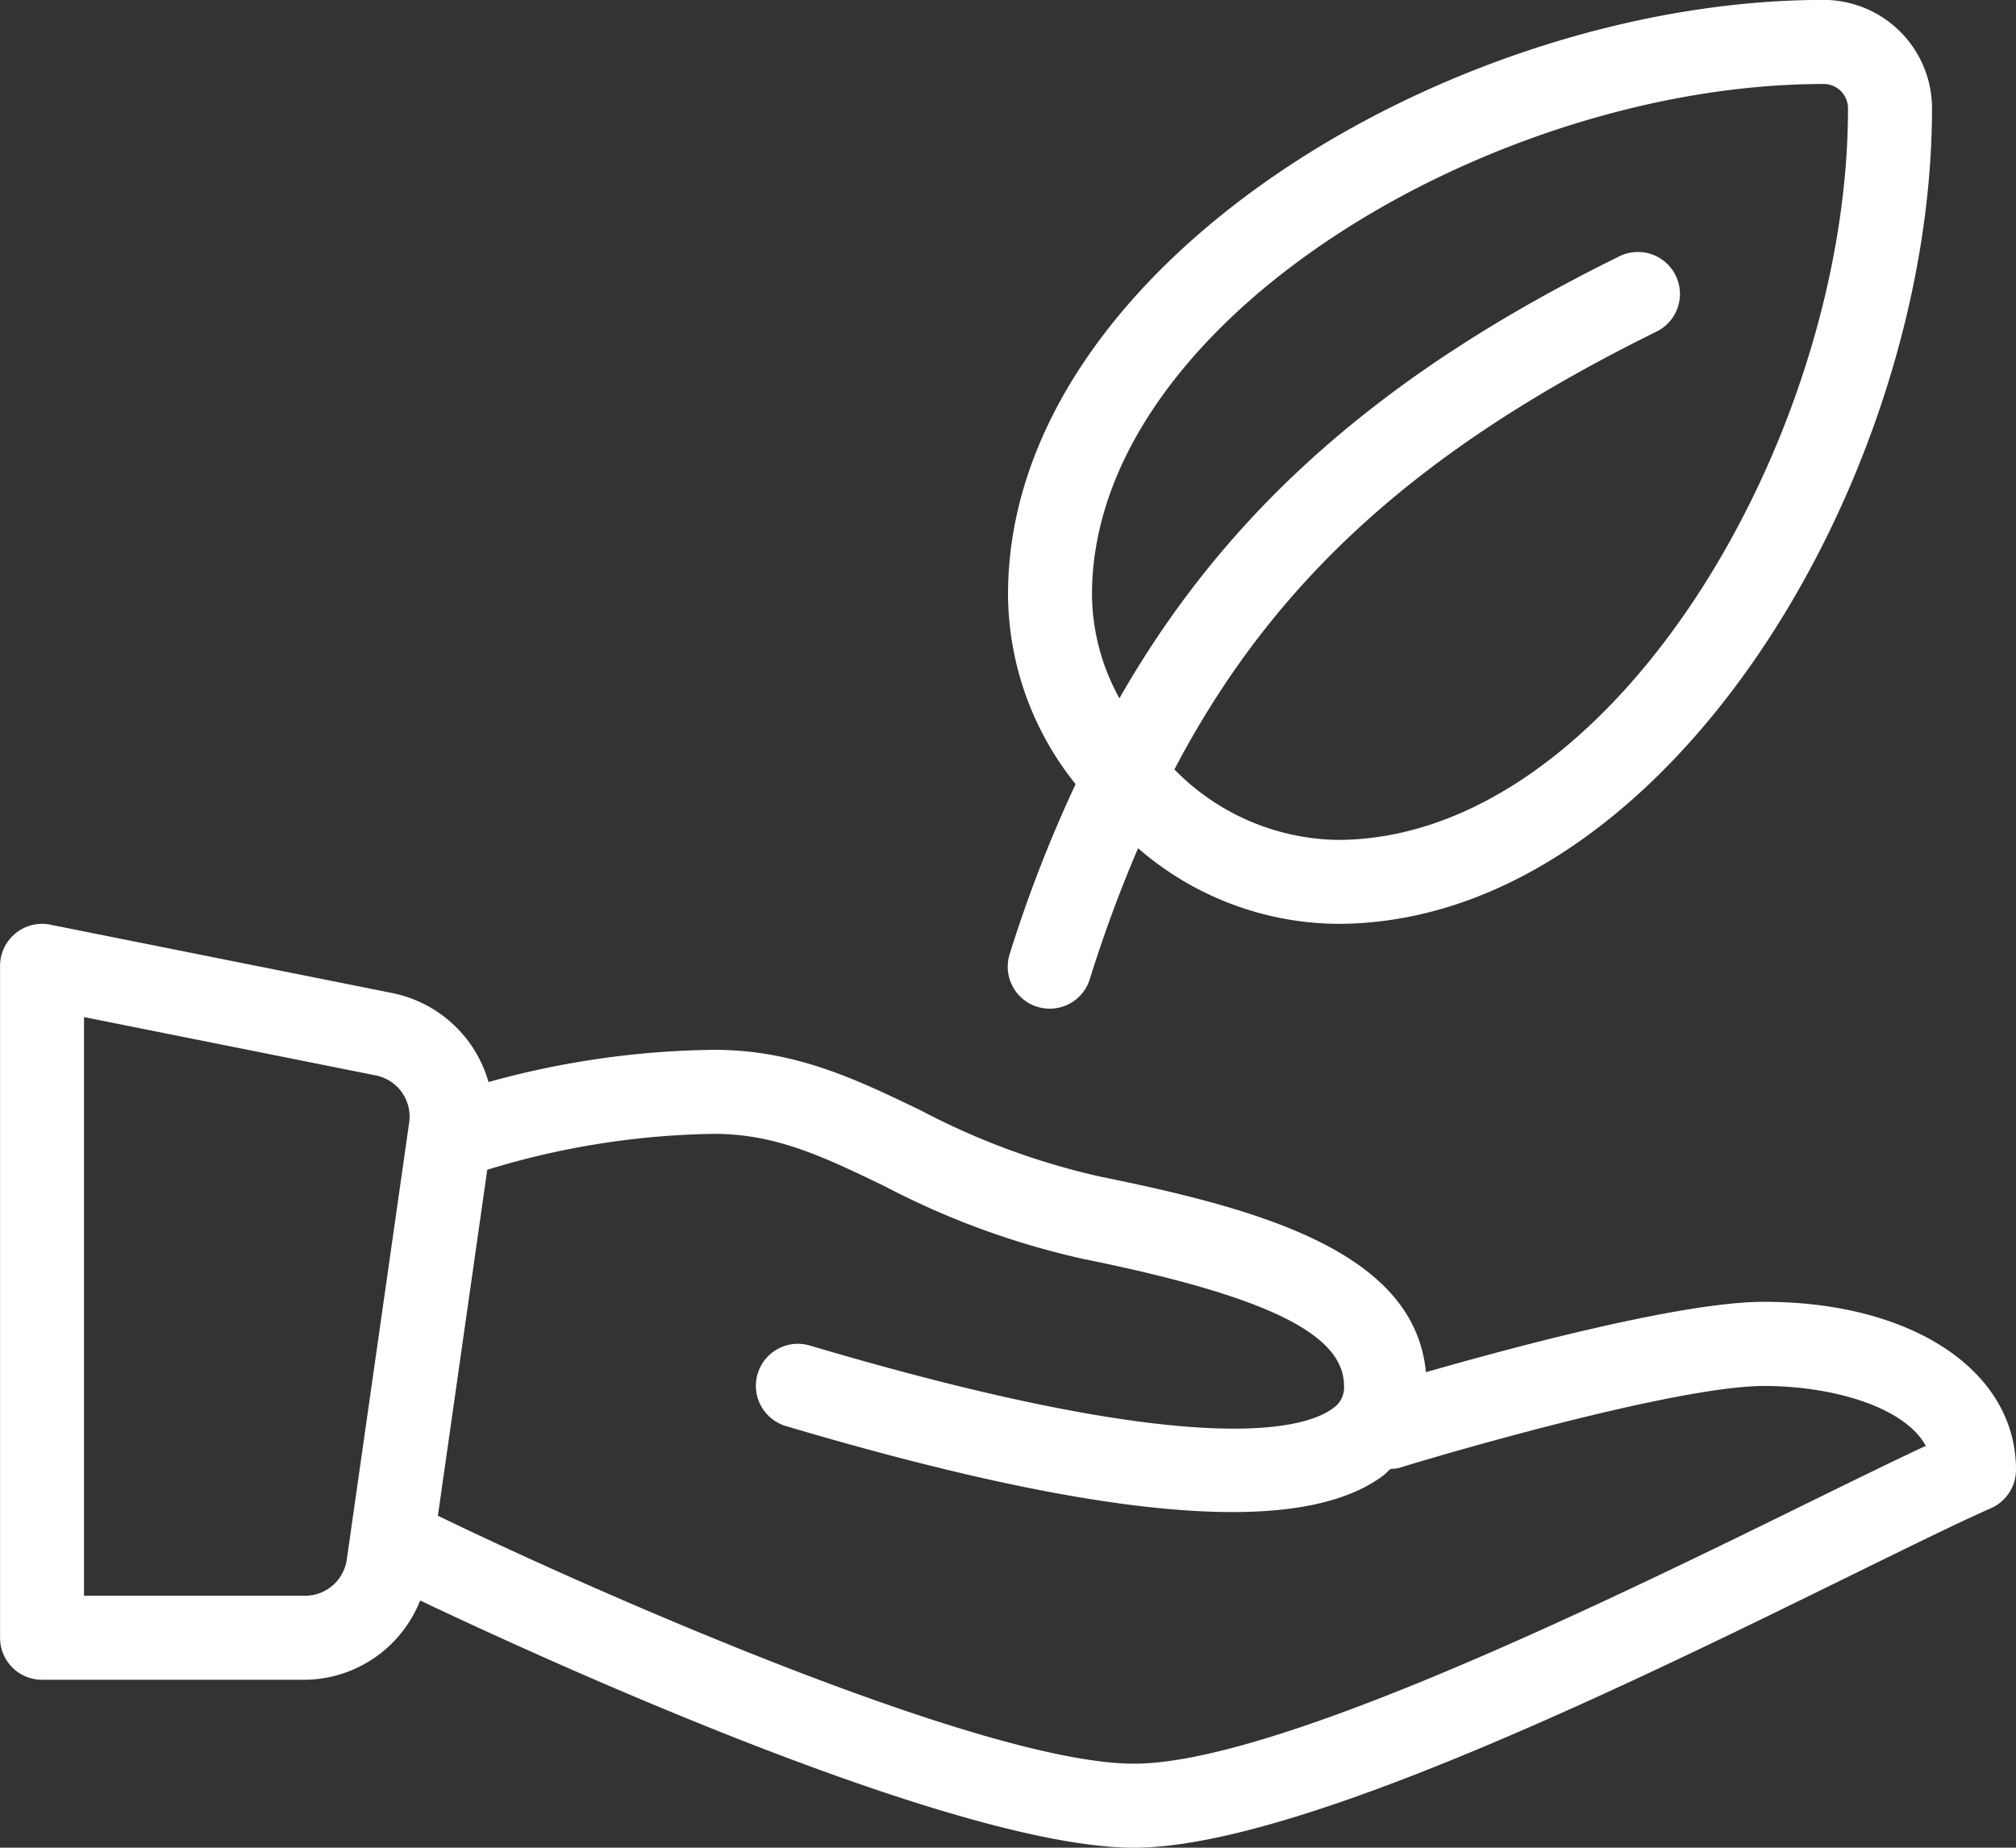
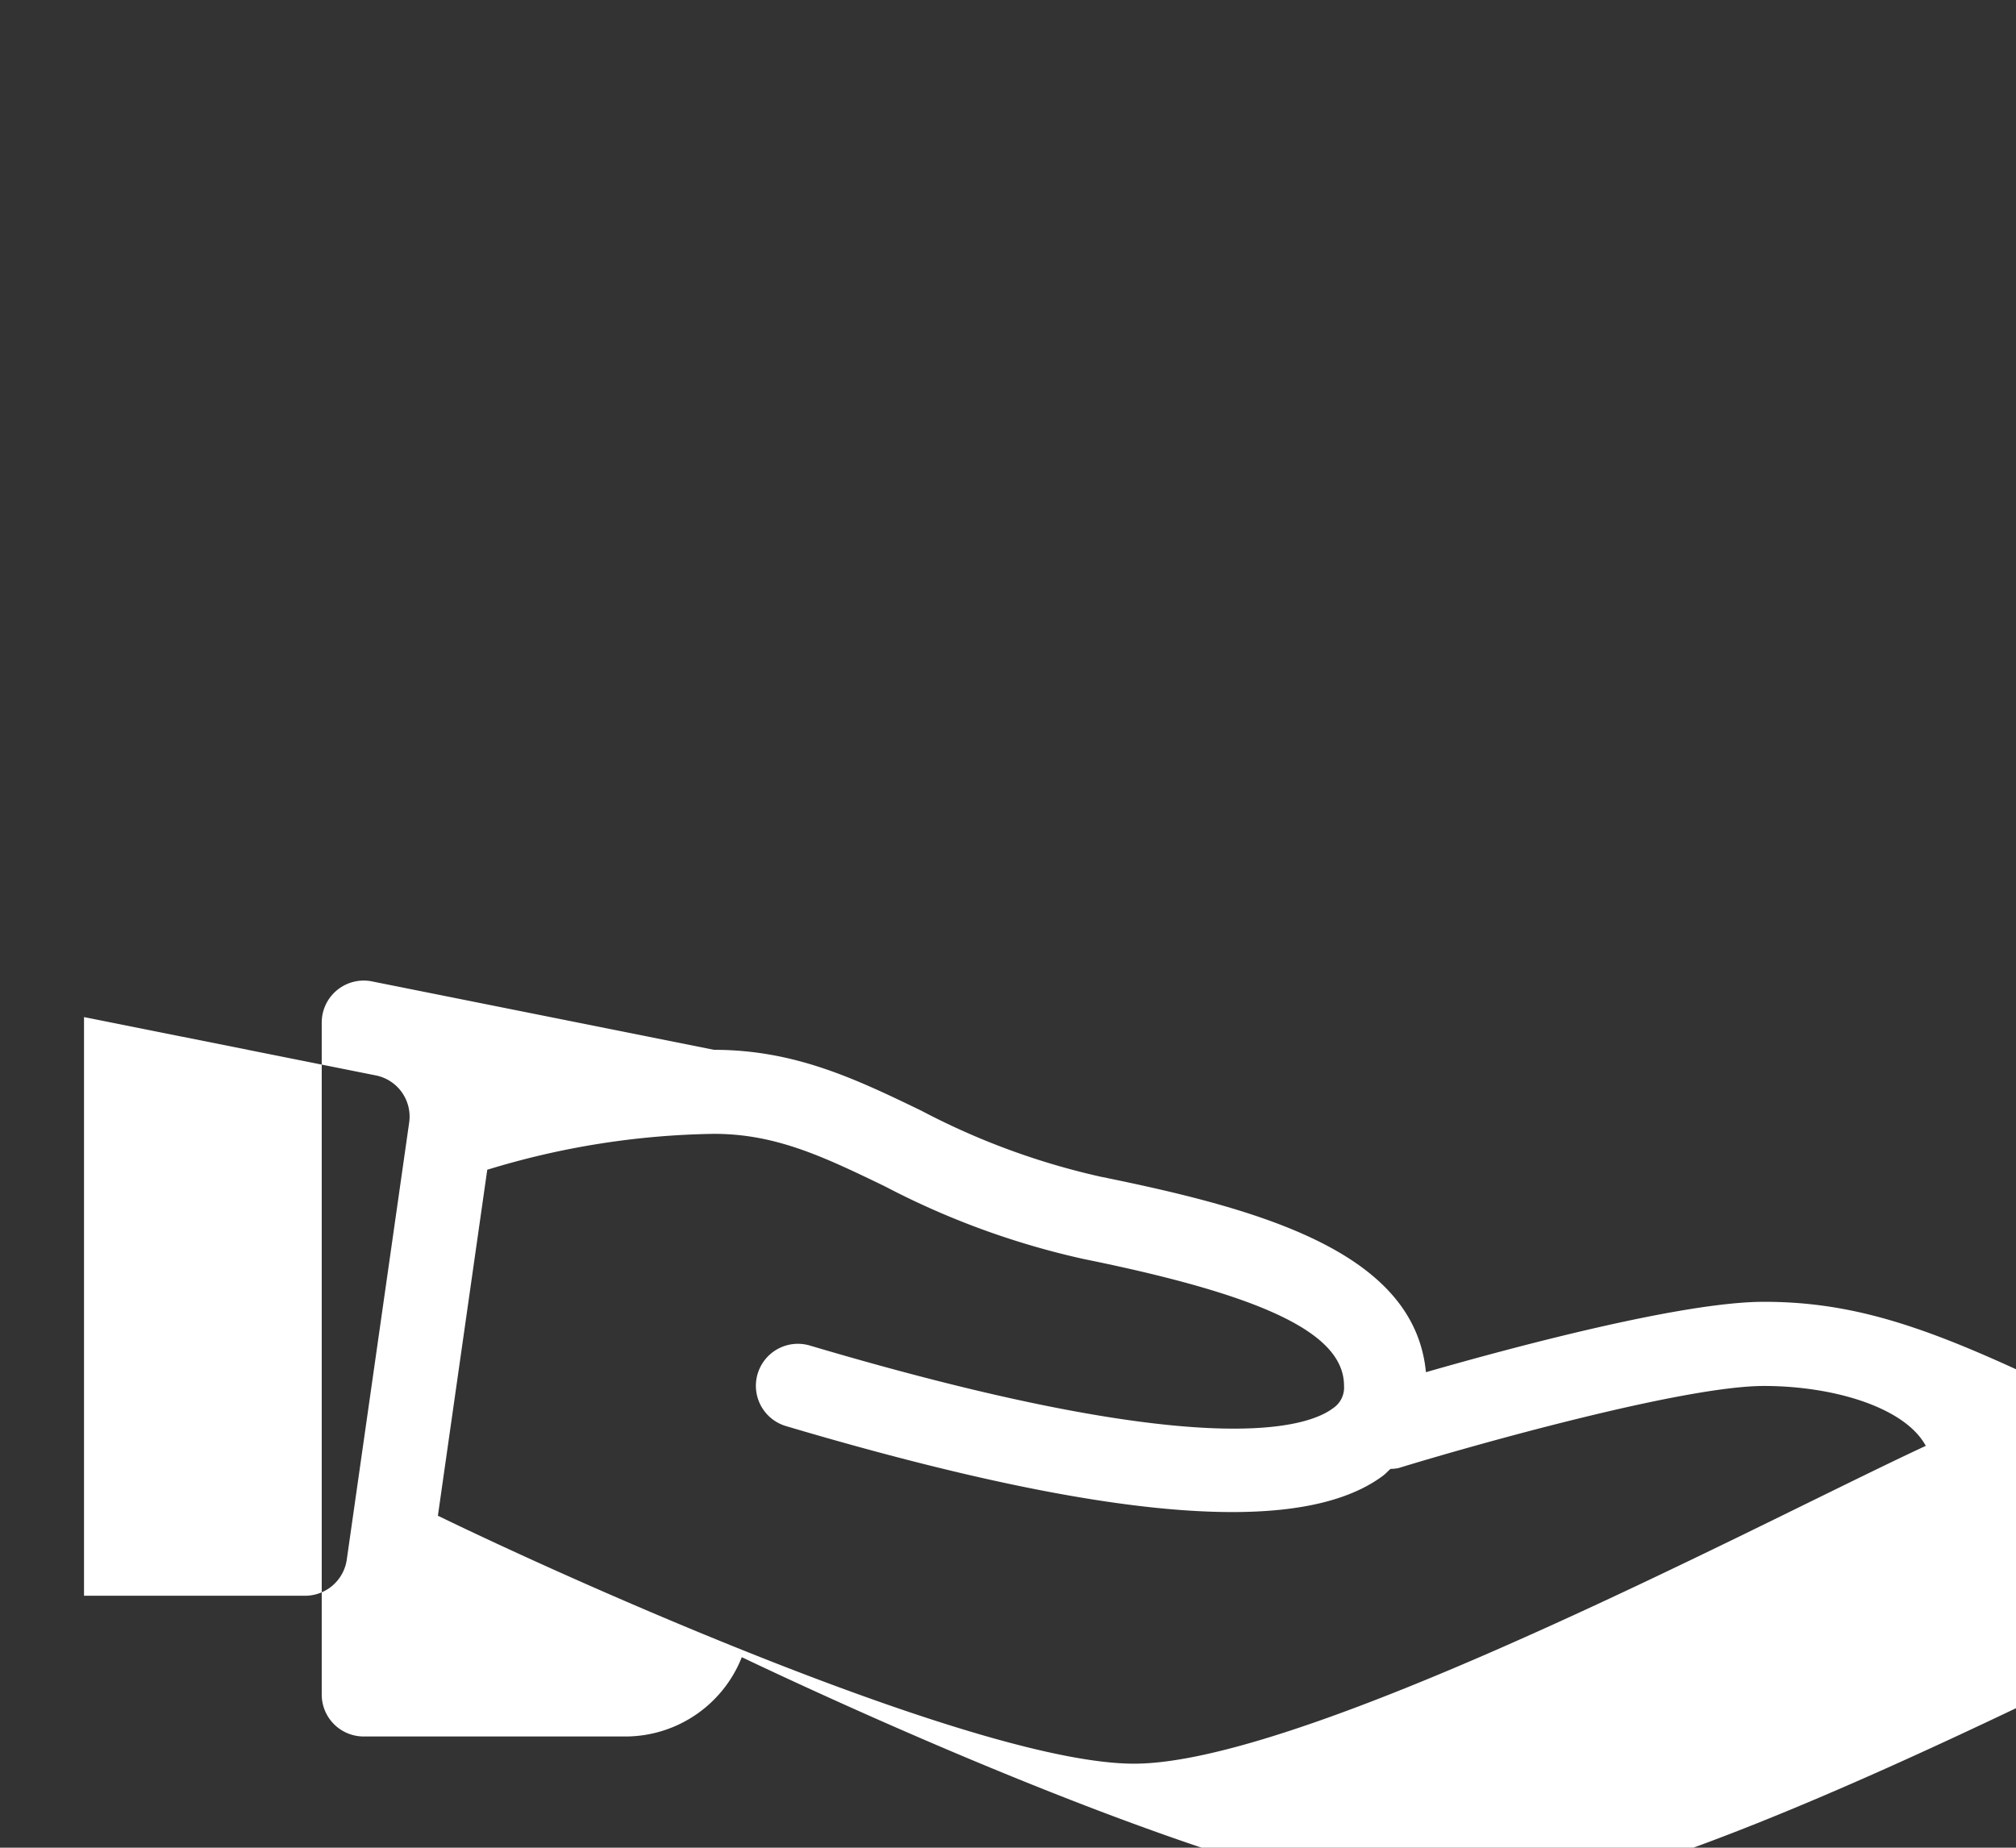
<svg xmlns="http://www.w3.org/2000/svg" id="Groupe_215" data-name="Groupe 215" width="89.457" height="82" viewBox="0 0 89.457 82">
  <rect x="0" y="0" width="89.457" height="82" fill="#333333" stroke="none" />
  <g id="Groupe_214" data-name="Groupe 214" transform="translate(0)">
    <g id="Groupe_213" data-name="Groupe 213">
-       <path id="Tracé_363" data-name="Tracé 363" d="M430.379,166.523a1.863,1.863,0,1,0,3.559,1.1,60.528,60.528,0,0,1,2.129-5.769,13.665,13.665,0,0,0,8.837,3.357c14.621,0,26.393-19.8,26.393-36.2a4.813,4.813,0,0,0-4.808-4.805c-16.393,0-36.193,11.771-36.193,26.393a13.532,13.532,0,0,0,3,8.411A59.858,59.858,0,0,0,430.379,166.523Zm36.109-38.586a1.082,1.082,0,0,1,1.082,1.079c0,14.615-10.459,32.469-22.666,32.469a10.35,10.35,0,0,1-7.224-3.127c4.436-8.479,11-14.311,21.391-19.43a1.863,1.863,0,1,0-1.644-3.344C446.98,140.727,440.039,146.8,435.24,155.2a9.64,9.64,0,0,1-1.218-4.594C434.022,138.4,451.876,127.937,466.488,127.937Z" transform="translate(-385.567 -124.21)" fill="#fff" />
-       <path id="Tracé_364" data-name="Tracé 364" d="M494.178,154.173c-3.637,0-11.181,2.027-15,3.124-.507-5.346-7.361-7.239-14.444-8.678a32.075,32.075,0,0,1-7.964-2.937c-2.869-1.383-5.576-2.692-9.179-2.692a38.909,38.909,0,0,0-10.009,1.43,5.585,5.585,0,0,0-4.264-3.947l-15.181-3.037a1.864,1.864,0,0,0-2.229,1.828v29.821a1.862,1.862,0,0,0,1.865,1.862h11.675a5.558,5.558,0,0,0,5.1-3.519c4.171,1.986,23.474,10.972,31.677,10.972,7.227,0,22.106-7.314,31.95-12.153,2.571-1.262,4.694-2.306,6.074-2.912a1.867,1.867,0,0,0,1.113-1.706C505.362,157.237,500.764,154.173,494.178,154.173Zm-60.117-7.954-2.769,19.4a1.872,1.872,0,0,1-1.846,1.6h-9.813V141.537l12.949,2.589A1.864,1.864,0,0,1,434.061,146.219ZM496.531,162.9c-8.955,4.4-23.943,11.771-30.306,11.771-6.779,0-24.58-7.935-30.868-10.994l-.022-.006,2.191-15.358a35.939,35.939,0,0,1,10.062-1.594c2.751,0,4.874,1.023,7.562,2.319a35.6,35.6,0,0,0,8.84,3.236c8.1,1.641,11.554,3.323,11.554,5.626a1.1,1.1,0,0,1-.494,1c-1.181.886-5.806,2.375-23.206-2.785a1.864,1.864,0,1,0-1.057,3.575c8.582,2.546,15.147,3.814,19.8,3.814,3.034,0,5.253-.541,6.692-1.616.124-.093.215-.205.33-.3a1.858,1.858,0,0,0,.345-.034c3.3-1.013,12.635-3.646,16.225-3.646,3.04,0,6.238.926,7.18,2.658C500.059,161.169,498.412,161.978,496.531,162.9Z" transform="translate(-415.905 -96.399)" fill="#fff" />
+       <path id="Tracé_364" data-name="Tracé 364" d="M494.178,154.173c-3.637,0-11.181,2.027-15,3.124-.507-5.346-7.361-7.239-14.444-8.678a32.075,32.075,0,0,1-7.964-2.937c-2.869-1.383-5.576-2.692-9.179-2.692l-15.181-3.037a1.864,1.864,0,0,0-2.229,1.828v29.821a1.862,1.862,0,0,0,1.865,1.862h11.675a5.558,5.558,0,0,0,5.1-3.519c4.171,1.986,23.474,10.972,31.677,10.972,7.227,0,22.106-7.314,31.95-12.153,2.571-1.262,4.694-2.306,6.074-2.912a1.867,1.867,0,0,0,1.113-1.706C505.362,157.237,500.764,154.173,494.178,154.173Zm-60.117-7.954-2.769,19.4a1.872,1.872,0,0,1-1.846,1.6h-9.813V141.537l12.949,2.589A1.864,1.864,0,0,1,434.061,146.219ZM496.531,162.9c-8.955,4.4-23.943,11.771-30.306,11.771-6.779,0-24.58-7.935-30.868-10.994l-.022-.006,2.191-15.358a35.939,35.939,0,0,1,10.062-1.594c2.751,0,4.874,1.023,7.562,2.319a35.6,35.6,0,0,0,8.84,3.236c8.1,1.641,11.554,3.323,11.554,5.626a1.1,1.1,0,0,1-.494,1c-1.181.886-5.806,2.375-23.206-2.785a1.864,1.864,0,1,0-1.057,3.575c8.582,2.546,15.147,3.814,19.8,3.814,3.034,0,5.253-.541,6.692-1.616.124-.093.215-.205.33-.3a1.858,1.858,0,0,0,.345-.034c3.3-1.013,12.635-3.646,16.225-3.646,3.04,0,6.238.926,7.18,2.658C500.059,161.169,498.412,161.978,496.531,162.9Z" transform="translate(-415.905 -96.399)" fill="#fff" />
    </g>
  </g>
</svg>